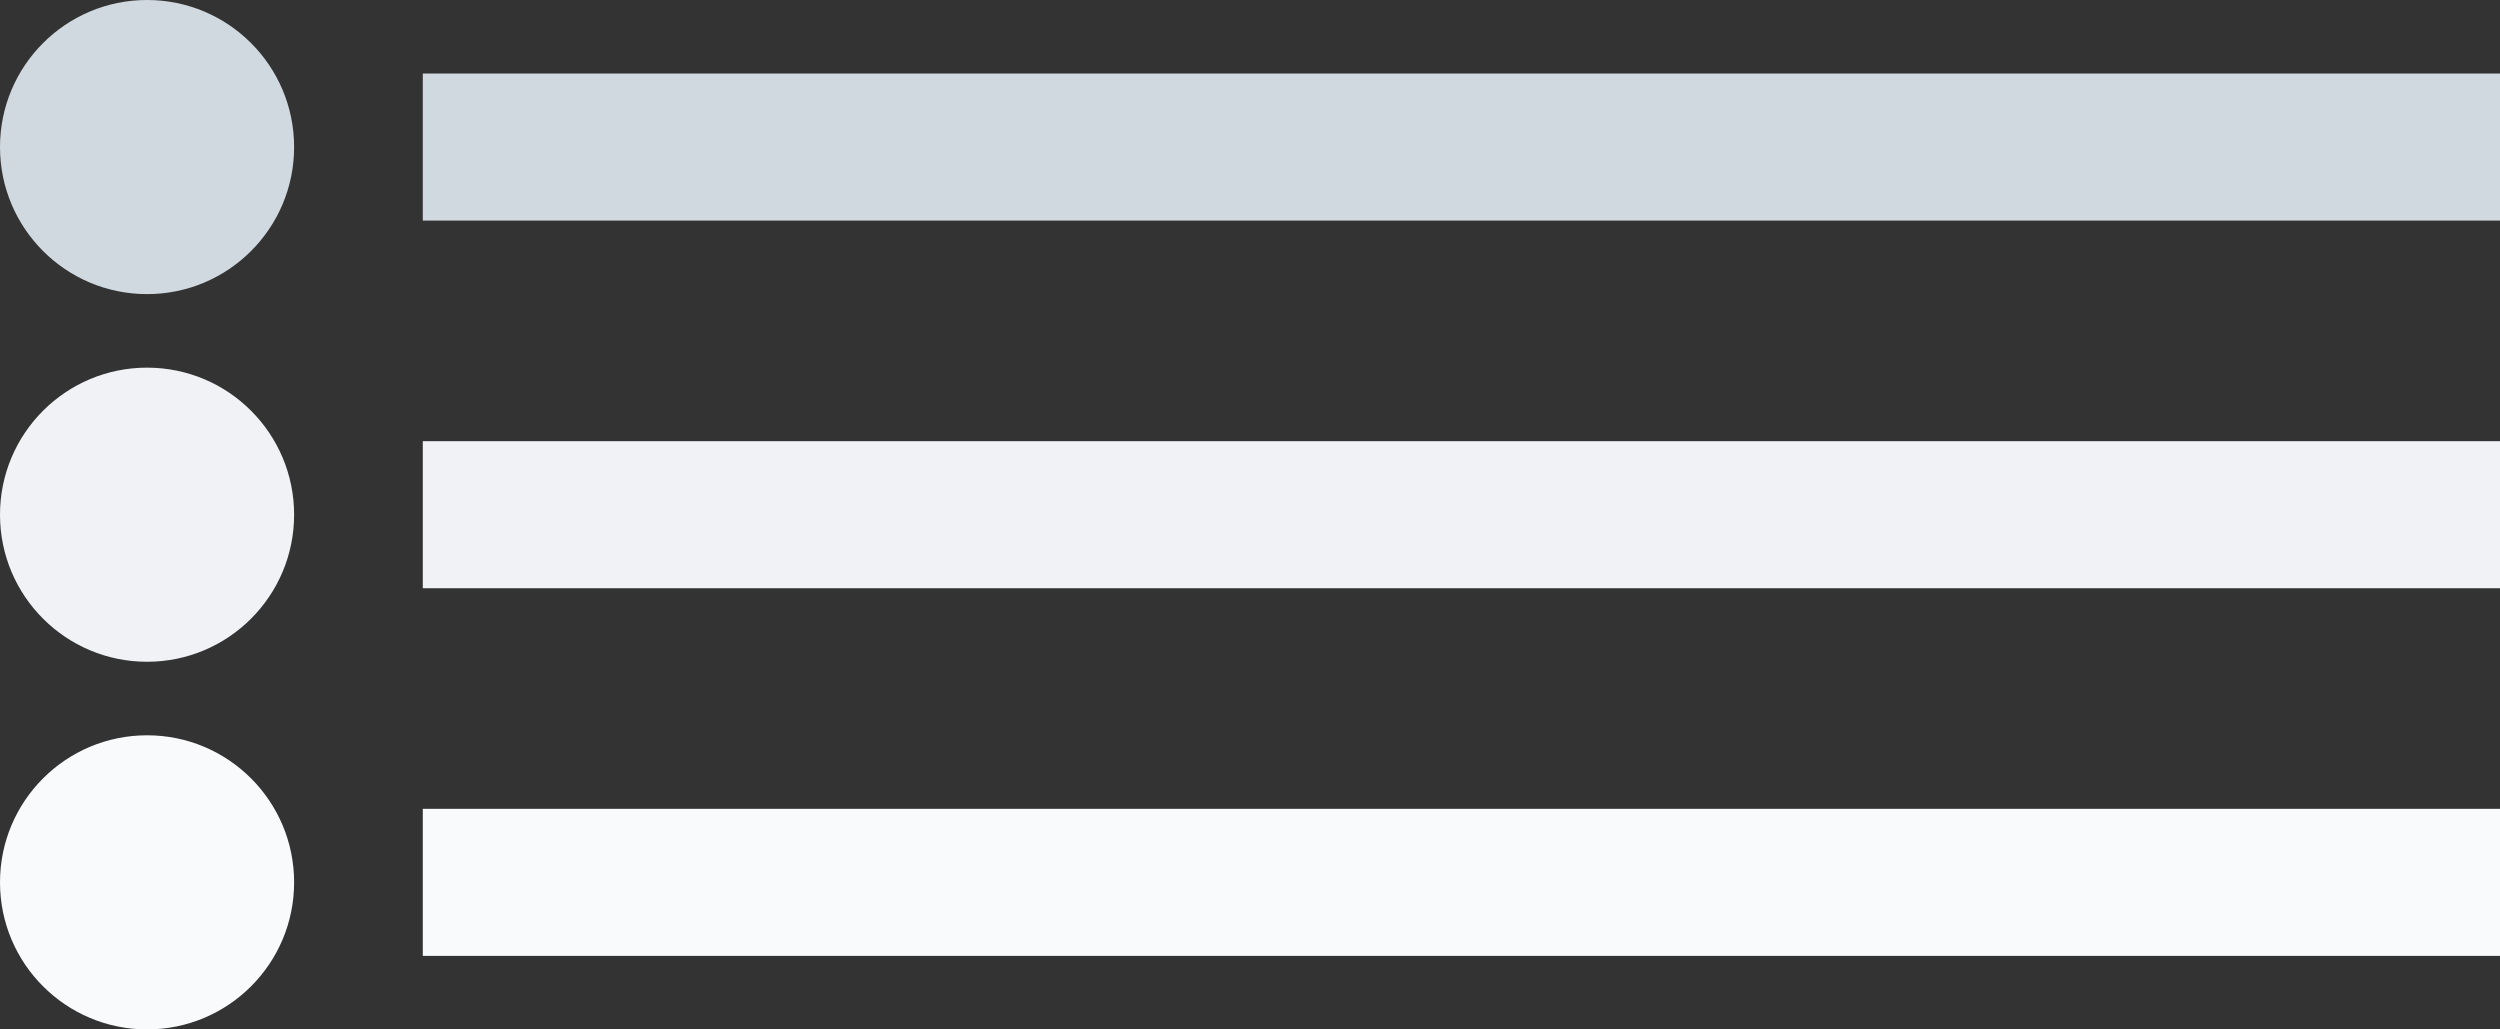
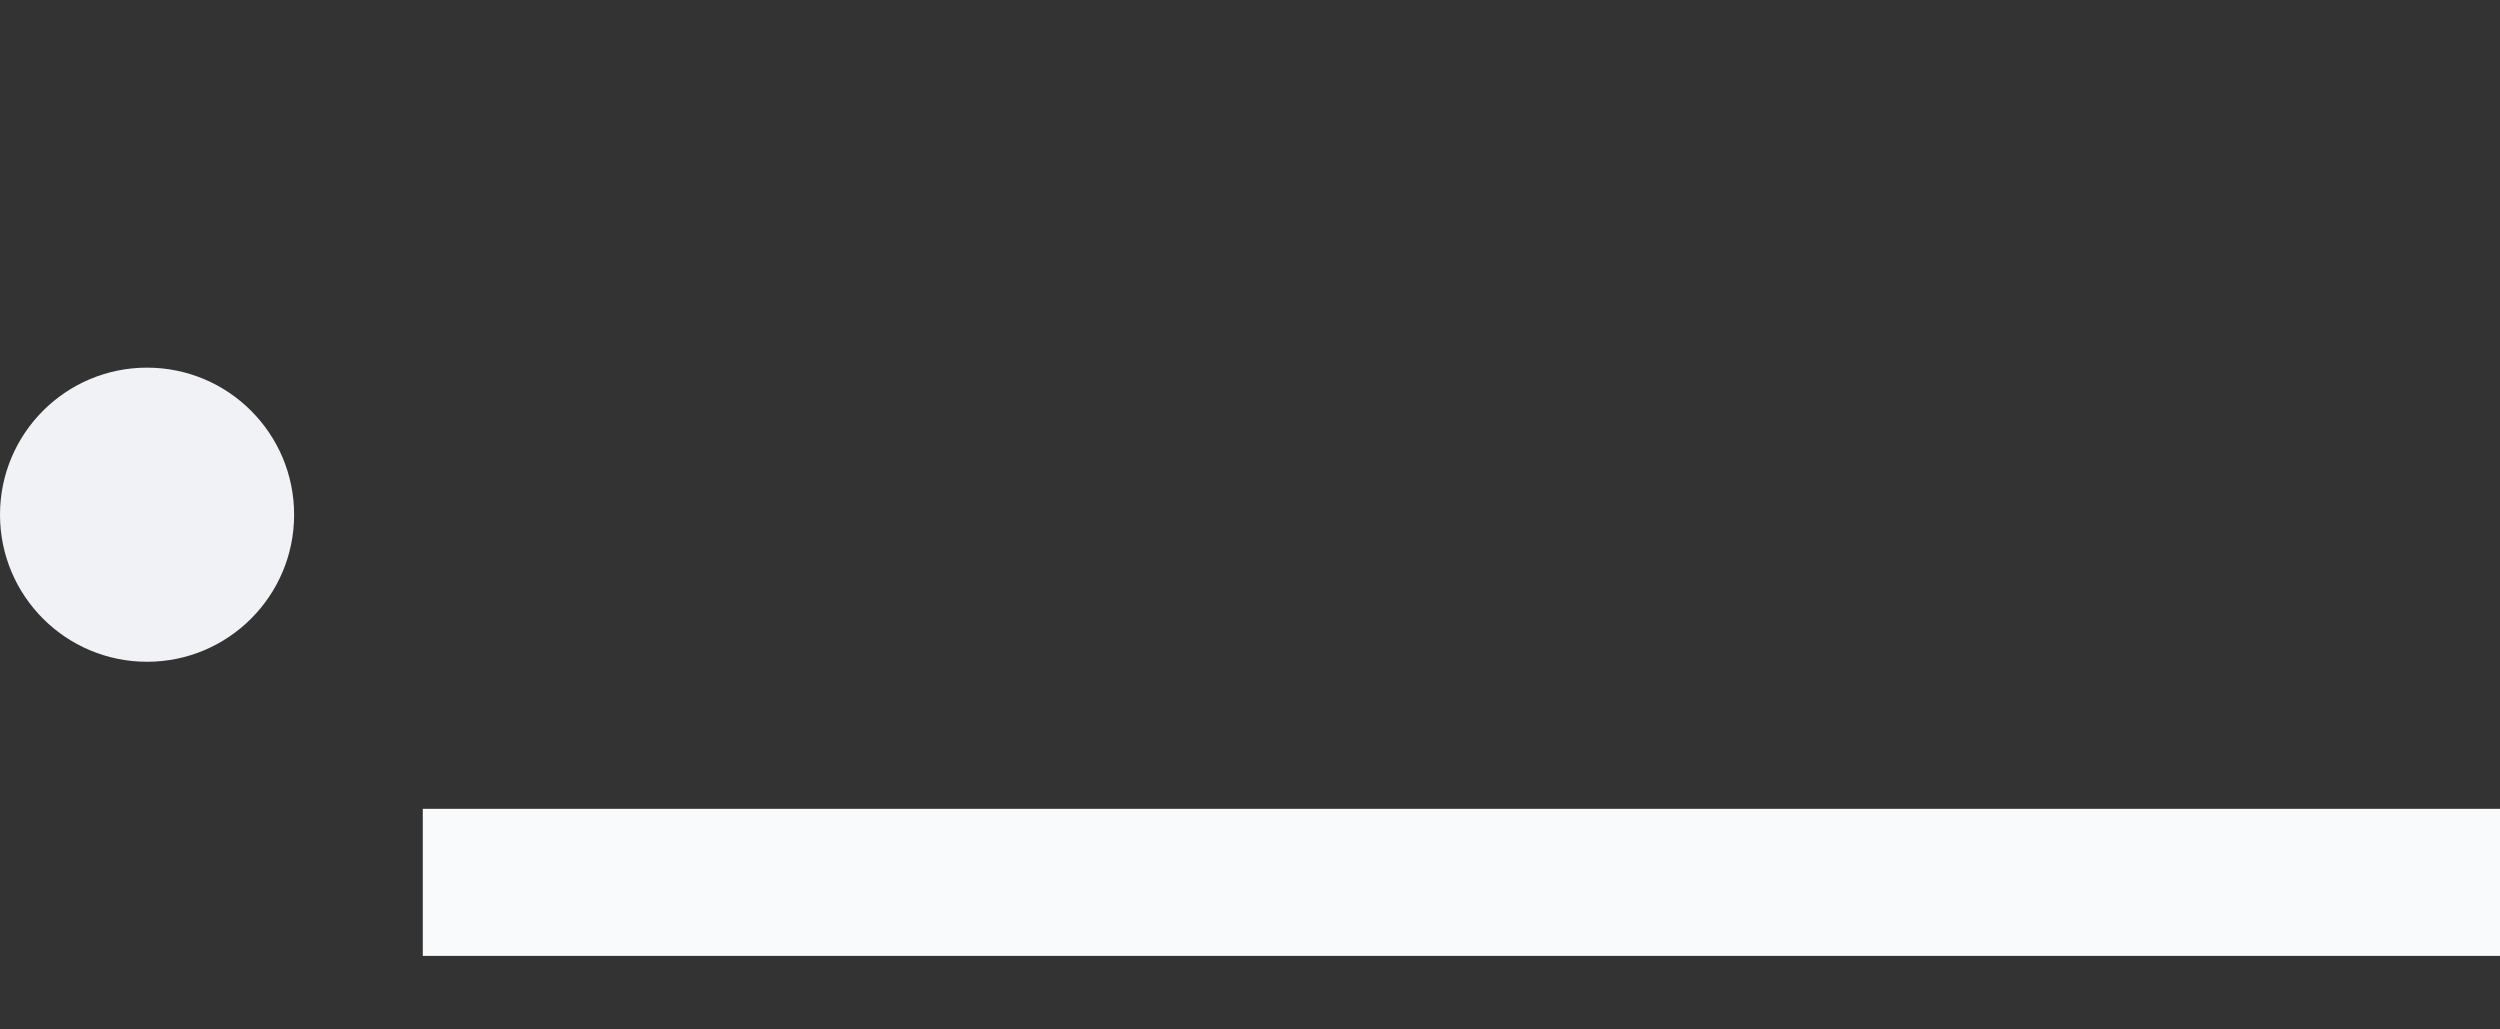
<svg xmlns="http://www.w3.org/2000/svg" viewBox="0 0 136 56">
  <rect x="0" y="0" width="136" height="56" fill="#333333" stroke="none" />
-   <circle cx="8" cy="8" r="8" fill="#D1D9E0" />
  <circle cx="8" cy="28" r="8" fill="#F0F2F5" />
-   <circle cx="8" cy="48" r="8" fill="#F9FAFB" />
-   <rect x="23" y="4" width="113" height="8" fill="#D1D9E0" />
-   <rect x="23" y="24" width="113" height="8" fill="#F0F2F5" />
  <rect x="23" y="44" width="113" height="8" fill="#F9FAFB" />
</svg>